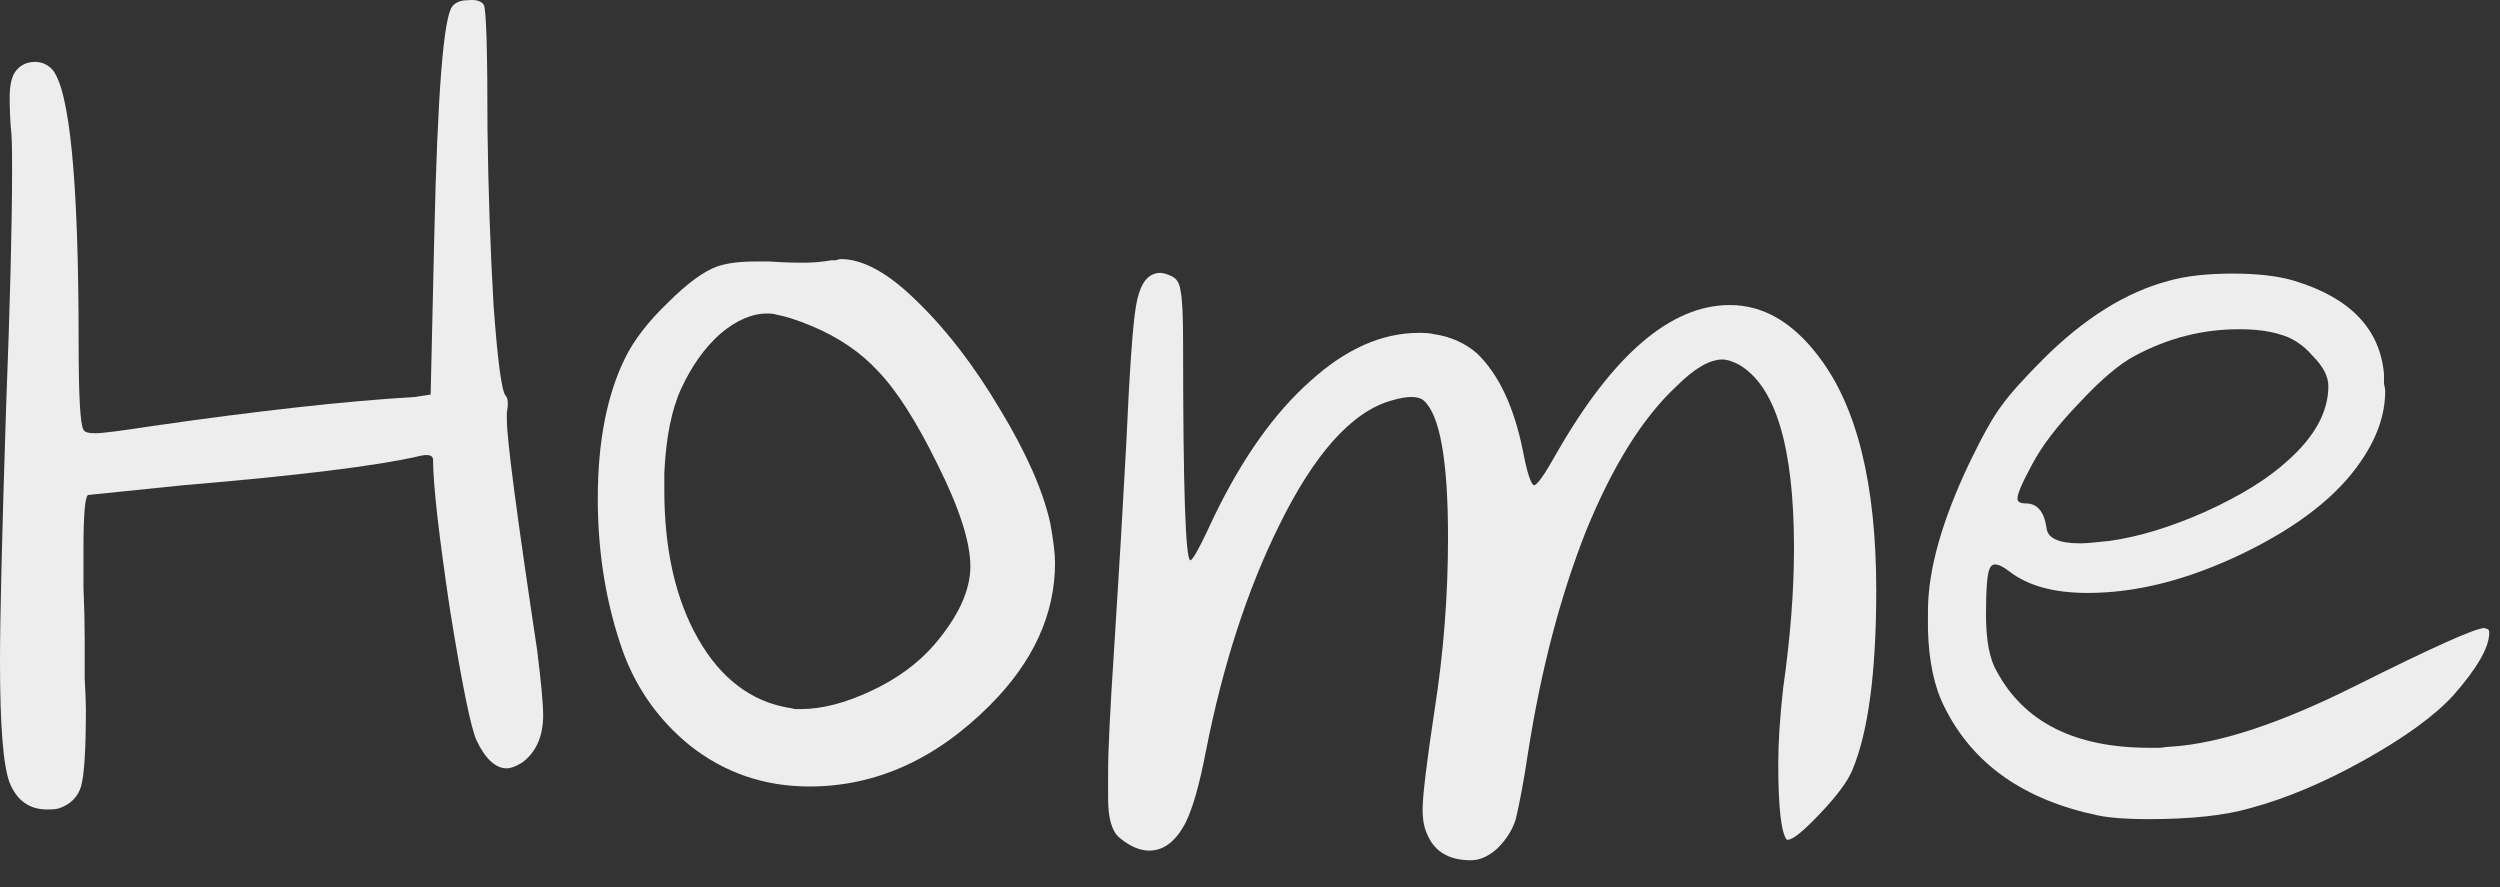
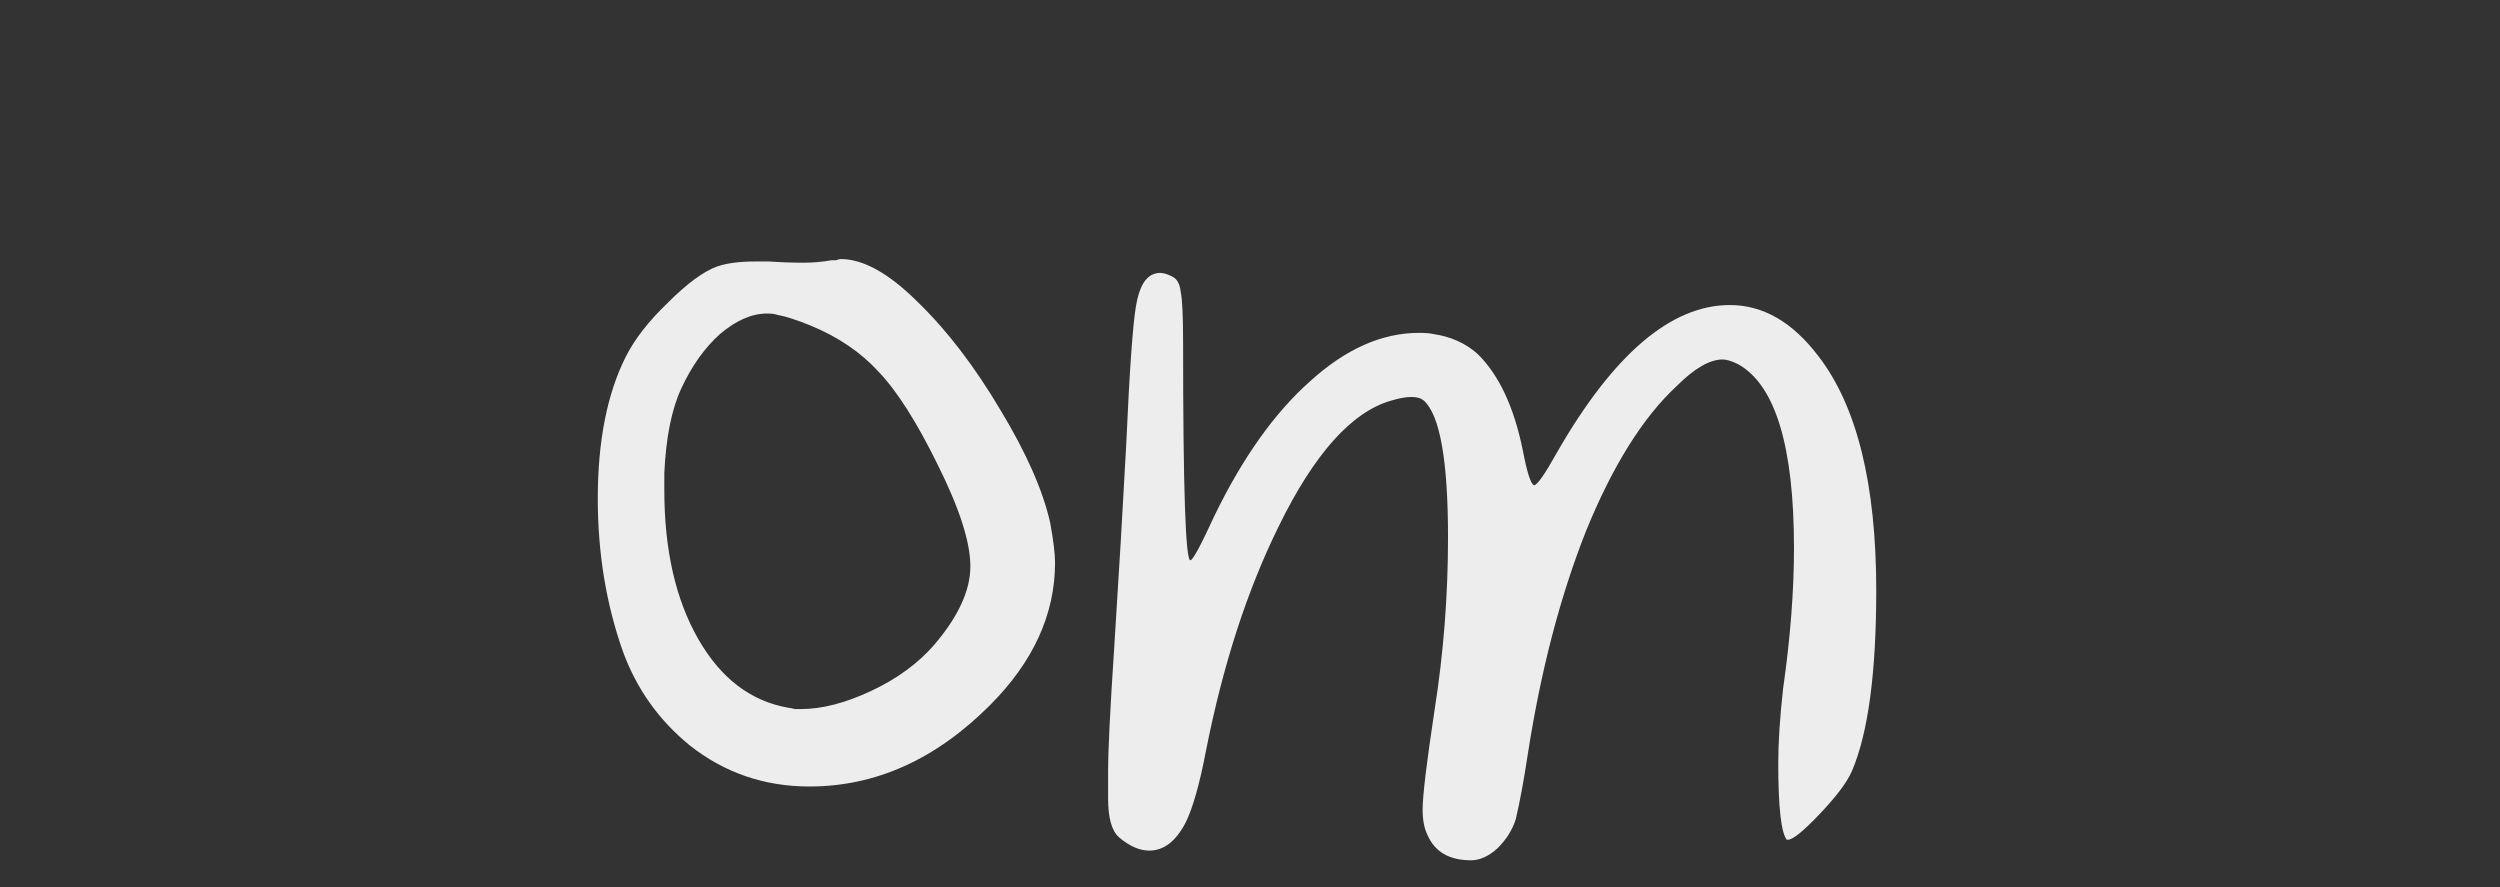
<svg xmlns="http://www.w3.org/2000/svg" fill="none" height="100%" overflow="visible" preserveAspectRatio="none" style="display: block;" viewBox="0 0 62 22" width="100%">
  <rect x="0" y="0" width="62" height="22" fill="#333333" stroke="none" />
  <g id="Frame 4">
    <g id="Home">
-       <path d="M11.22 0.155C11.3 0.055 11.43 0.005 11.61 0.005C11.81 -0.015 11.94 0.025 12 0.125C12.06 0.245 12.09 1.275 12.09 3.215C12.11 4.735 12.16 6.185 12.24 7.565C12.34 8.945 12.44 9.695 12.54 9.815C12.6 9.875 12.61 10.015 12.57 10.235V10.415C12.57 10.895 12.82 12.795 13.32 16.115C13.42 16.915 13.47 17.455 13.47 17.735C13.47 18.255 13.3 18.645 12.96 18.905C12.8 19.005 12.67 19.055 12.57 19.055C12.29 19.055 12.04 18.825 11.82 18.365C11.68 18.065 11.46 16.985 11.16 15.125C10.88 13.245 10.74 12.005 10.74 11.405C10.74 11.285 10.62 11.255 10.38 11.315C9.34 11.555 7.39 11.795 4.53 12.035C2.99 12.195 2.21 12.275 2.19 12.275C2.11 12.295 2.07 12.745 2.07 13.625C2.07 13.765 2.07 14.075 2.07 14.555C2.09 15.035 2.1 15.455 2.1 15.815C2.1 16.075 2.1 16.405 2.1 16.805C2.12 17.185 2.13 17.445 2.13 17.585C2.13 18.585 2.09 19.225 2.01 19.505C1.93 19.765 1.75 19.945 1.47 20.045C1.41 20.065 1.31 20.075 1.17 20.075C0.73 20.075 0.42 19.855 0.24 19.415C0.08 18.995 0 17.995 0 16.415C0 15.335 0.05 13.245 0.15 10.145C0.25 7.545 0.3 5.555 0.3 4.175C0.3 3.615 0.29 3.285 0.27 3.185C0.25 2.945 0.24 2.685 0.24 2.405C0.24 2.145 0.28 1.945 0.36 1.805C0.48 1.625 0.65 1.535 0.87 1.535C1.03 1.535 1.17 1.595 1.29 1.715C1.73 2.215 1.95 4.475 1.95 8.495C1.95 9.815 1.99 10.535 2.07 10.655C2.09 10.715 2.19 10.745 2.37 10.745C2.53 10.745 3 10.685 3.78 10.565C6.42 10.185 8.59 9.945 10.29 9.845L10.68 9.785L10.77 5.855C10.85 2.315 11 0.415 11.22 0.155Z" fill="#EDEDED" />
      <path d="M20.105 8.075C19.765 7.935 19.485 7.845 19.265 7.805C19.205 7.785 19.125 7.775 19.025 7.775C18.645 7.775 18.255 7.945 17.855 8.285C17.475 8.625 17.155 9.075 16.895 9.635C16.655 10.155 16.515 10.855 16.475 11.735V12.155C16.475 13.635 16.755 14.865 17.315 15.845C17.875 16.825 18.625 17.395 19.565 17.555C19.585 17.555 19.635 17.565 19.715 17.585C19.795 17.585 19.845 17.585 19.865 17.585C20.385 17.585 20.965 17.435 21.605 17.135C22.245 16.835 22.765 16.455 23.165 15.995C23.765 15.295 24.065 14.645 24.065 14.045C24.065 13.445 23.795 12.605 23.255 11.525C22.735 10.465 22.245 9.695 21.785 9.215C21.345 8.735 20.785 8.355 20.105 8.075ZM17.795 6.605C18.035 6.525 18.345 6.485 18.725 6.485H19.085C19.365 6.505 19.645 6.515 19.925 6.515C20.165 6.515 20.395 6.495 20.615 6.455C20.655 6.455 20.695 6.455 20.735 6.455C20.775 6.435 20.815 6.425 20.855 6.425C21.415 6.425 22.055 6.785 22.775 7.505C23.495 8.205 24.175 9.095 24.815 10.175C25.455 11.235 25.865 12.165 26.045 12.965C26.125 13.405 26.165 13.735 26.165 13.955C26.165 15.235 25.625 16.415 24.545 17.495C23.205 18.835 21.715 19.505 20.075 19.505C18.955 19.505 17.965 19.165 17.105 18.485C16.345 17.865 15.795 17.095 15.455 16.175C15.035 14.995 14.825 13.725 14.825 12.365C14.825 10.945 15.055 9.775 15.515 8.855C15.735 8.415 16.085 7.965 16.565 7.505C17.045 7.025 17.455 6.725 17.795 6.605Z" fill="#EDEDED" />
      <path d="M28.651 6.785C28.771 6.745 28.921 6.775 29.101 6.875C29.201 6.935 29.261 7.055 29.281 7.235C29.321 7.415 29.341 7.845 29.341 8.525C29.341 12.105 29.401 13.895 29.521 13.895C29.581 13.895 29.781 13.525 30.121 12.785C30.821 11.345 31.611 10.235 32.491 9.455C33.371 8.655 34.271 8.255 35.191 8.255C35.351 8.255 35.471 8.265 35.551 8.285C35.971 8.345 36.331 8.505 36.631 8.765C37.171 9.285 37.551 10.095 37.771 11.195C37.871 11.715 37.961 11.995 38.041 12.035C38.121 12.035 38.311 11.765 38.611 11.225C40.011 8.785 41.441 7.565 42.901 7.565C43.721 7.565 44.451 7.985 45.091 8.825C46.051 10.065 46.531 12.005 46.531 14.645C46.531 16.685 46.331 18.175 45.931 19.115C45.811 19.395 45.541 19.755 45.121 20.195C44.721 20.615 44.461 20.825 44.341 20.825H44.311C44.171 20.645 44.101 20.015 44.101 18.935C44.101 18.415 44.141 17.795 44.221 17.075C44.401 15.815 44.491 14.655 44.491 13.595C44.491 11.075 44.031 9.555 43.111 9.035C42.951 8.955 42.821 8.915 42.721 8.915C42.401 8.915 42.021 9.135 41.581 9.575C40.741 10.355 39.991 11.555 39.331 13.175C38.691 14.795 38.211 16.635 37.891 18.695C37.791 19.355 37.691 19.895 37.591 20.315C37.511 20.575 37.361 20.815 37.141 21.035C36.921 21.235 36.701 21.335 36.481 21.335C35.941 21.335 35.581 21.125 35.401 20.705C35.321 20.545 35.281 20.335 35.281 20.075C35.281 19.735 35.381 18.905 35.581 17.585C35.801 16.185 35.911 14.765 35.911 13.325C35.911 11.425 35.711 10.295 35.311 9.935C35.171 9.815 34.901 9.815 34.501 9.935C33.521 10.215 32.591 11.255 31.711 13.055C30.931 14.635 30.331 16.485 29.911 18.605C29.751 19.445 29.581 20.045 29.401 20.405C29.161 20.865 28.861 21.095 28.501 21.095C28.261 21.095 28.011 20.985 27.751 20.765C27.571 20.605 27.481 20.285 27.481 19.805V19.145C27.481 18.605 27.531 17.585 27.631 16.085C27.751 14.205 27.851 12.515 27.931 11.015C28.011 9.215 28.091 8.075 28.171 7.595C28.251 7.115 28.411 6.845 28.651 6.785Z" fill="#EDEDED" />
-       <path d="M56.513 8.285C56.253 8.205 55.923 8.165 55.523 8.165C54.623 8.165 53.763 8.385 52.943 8.825C52.563 9.025 52.103 9.415 51.563 9.995C51.023 10.555 50.633 11.065 50.393 11.525C50.153 11.965 50.033 12.245 50.033 12.365C50.033 12.445 50.103 12.485 50.243 12.485C50.523 12.485 50.693 12.685 50.753 13.085C50.773 13.345 51.053 13.475 51.593 13.475C51.713 13.475 51.953 13.455 52.313 13.415C53.033 13.315 53.823 13.075 54.683 12.695C55.563 12.295 56.243 11.875 56.723 11.435C57.403 10.835 57.743 10.215 57.743 9.575C57.743 9.335 57.613 9.085 57.353 8.825C57.113 8.545 56.833 8.365 56.513 8.285ZM53.783 6.965C54.203 6.845 54.733 6.785 55.373 6.785C55.993 6.785 56.503 6.845 56.903 6.965C58.283 7.385 59.023 8.155 59.123 9.275C59.123 9.335 59.123 9.415 59.123 9.515C59.143 9.595 59.153 9.655 59.153 9.695C59.153 10.275 58.953 10.855 58.553 11.435C57.973 12.295 57.003 13.055 55.643 13.715C54.283 14.375 52.993 14.705 51.773 14.705C50.933 14.705 50.283 14.525 49.823 14.165C49.563 13.965 49.403 13.945 49.343 14.105C49.283 14.225 49.253 14.605 49.253 15.245C49.253 15.885 49.343 16.355 49.523 16.655C50.203 17.915 51.463 18.545 53.303 18.545C53.363 18.545 53.453 18.545 53.573 18.545C53.713 18.525 53.813 18.515 53.873 18.515C55.053 18.435 56.563 17.935 58.403 17.015C60.323 16.055 61.393 15.575 61.613 15.575L61.703 15.605C61.723 15.625 61.733 15.655 61.733 15.695C61.733 16.055 61.433 16.575 60.833 17.255C60.373 17.755 59.643 18.285 58.643 18.845C57.643 19.405 56.693 19.805 55.793 20.045C55.173 20.225 54.333 20.315 53.273 20.315C52.753 20.315 52.343 20.285 52.043 20.225C50.203 19.845 48.933 18.955 48.233 17.555C47.973 17.055 47.833 16.405 47.813 15.605V15.155C47.813 14.135 48.163 12.895 48.863 11.435C49.183 10.775 49.443 10.315 49.643 10.055C49.843 9.775 50.183 9.395 50.663 8.915C51.683 7.895 52.723 7.245 53.783 6.965Z" fill="#EDEDED" />
    </g>
  </g>
</svg>